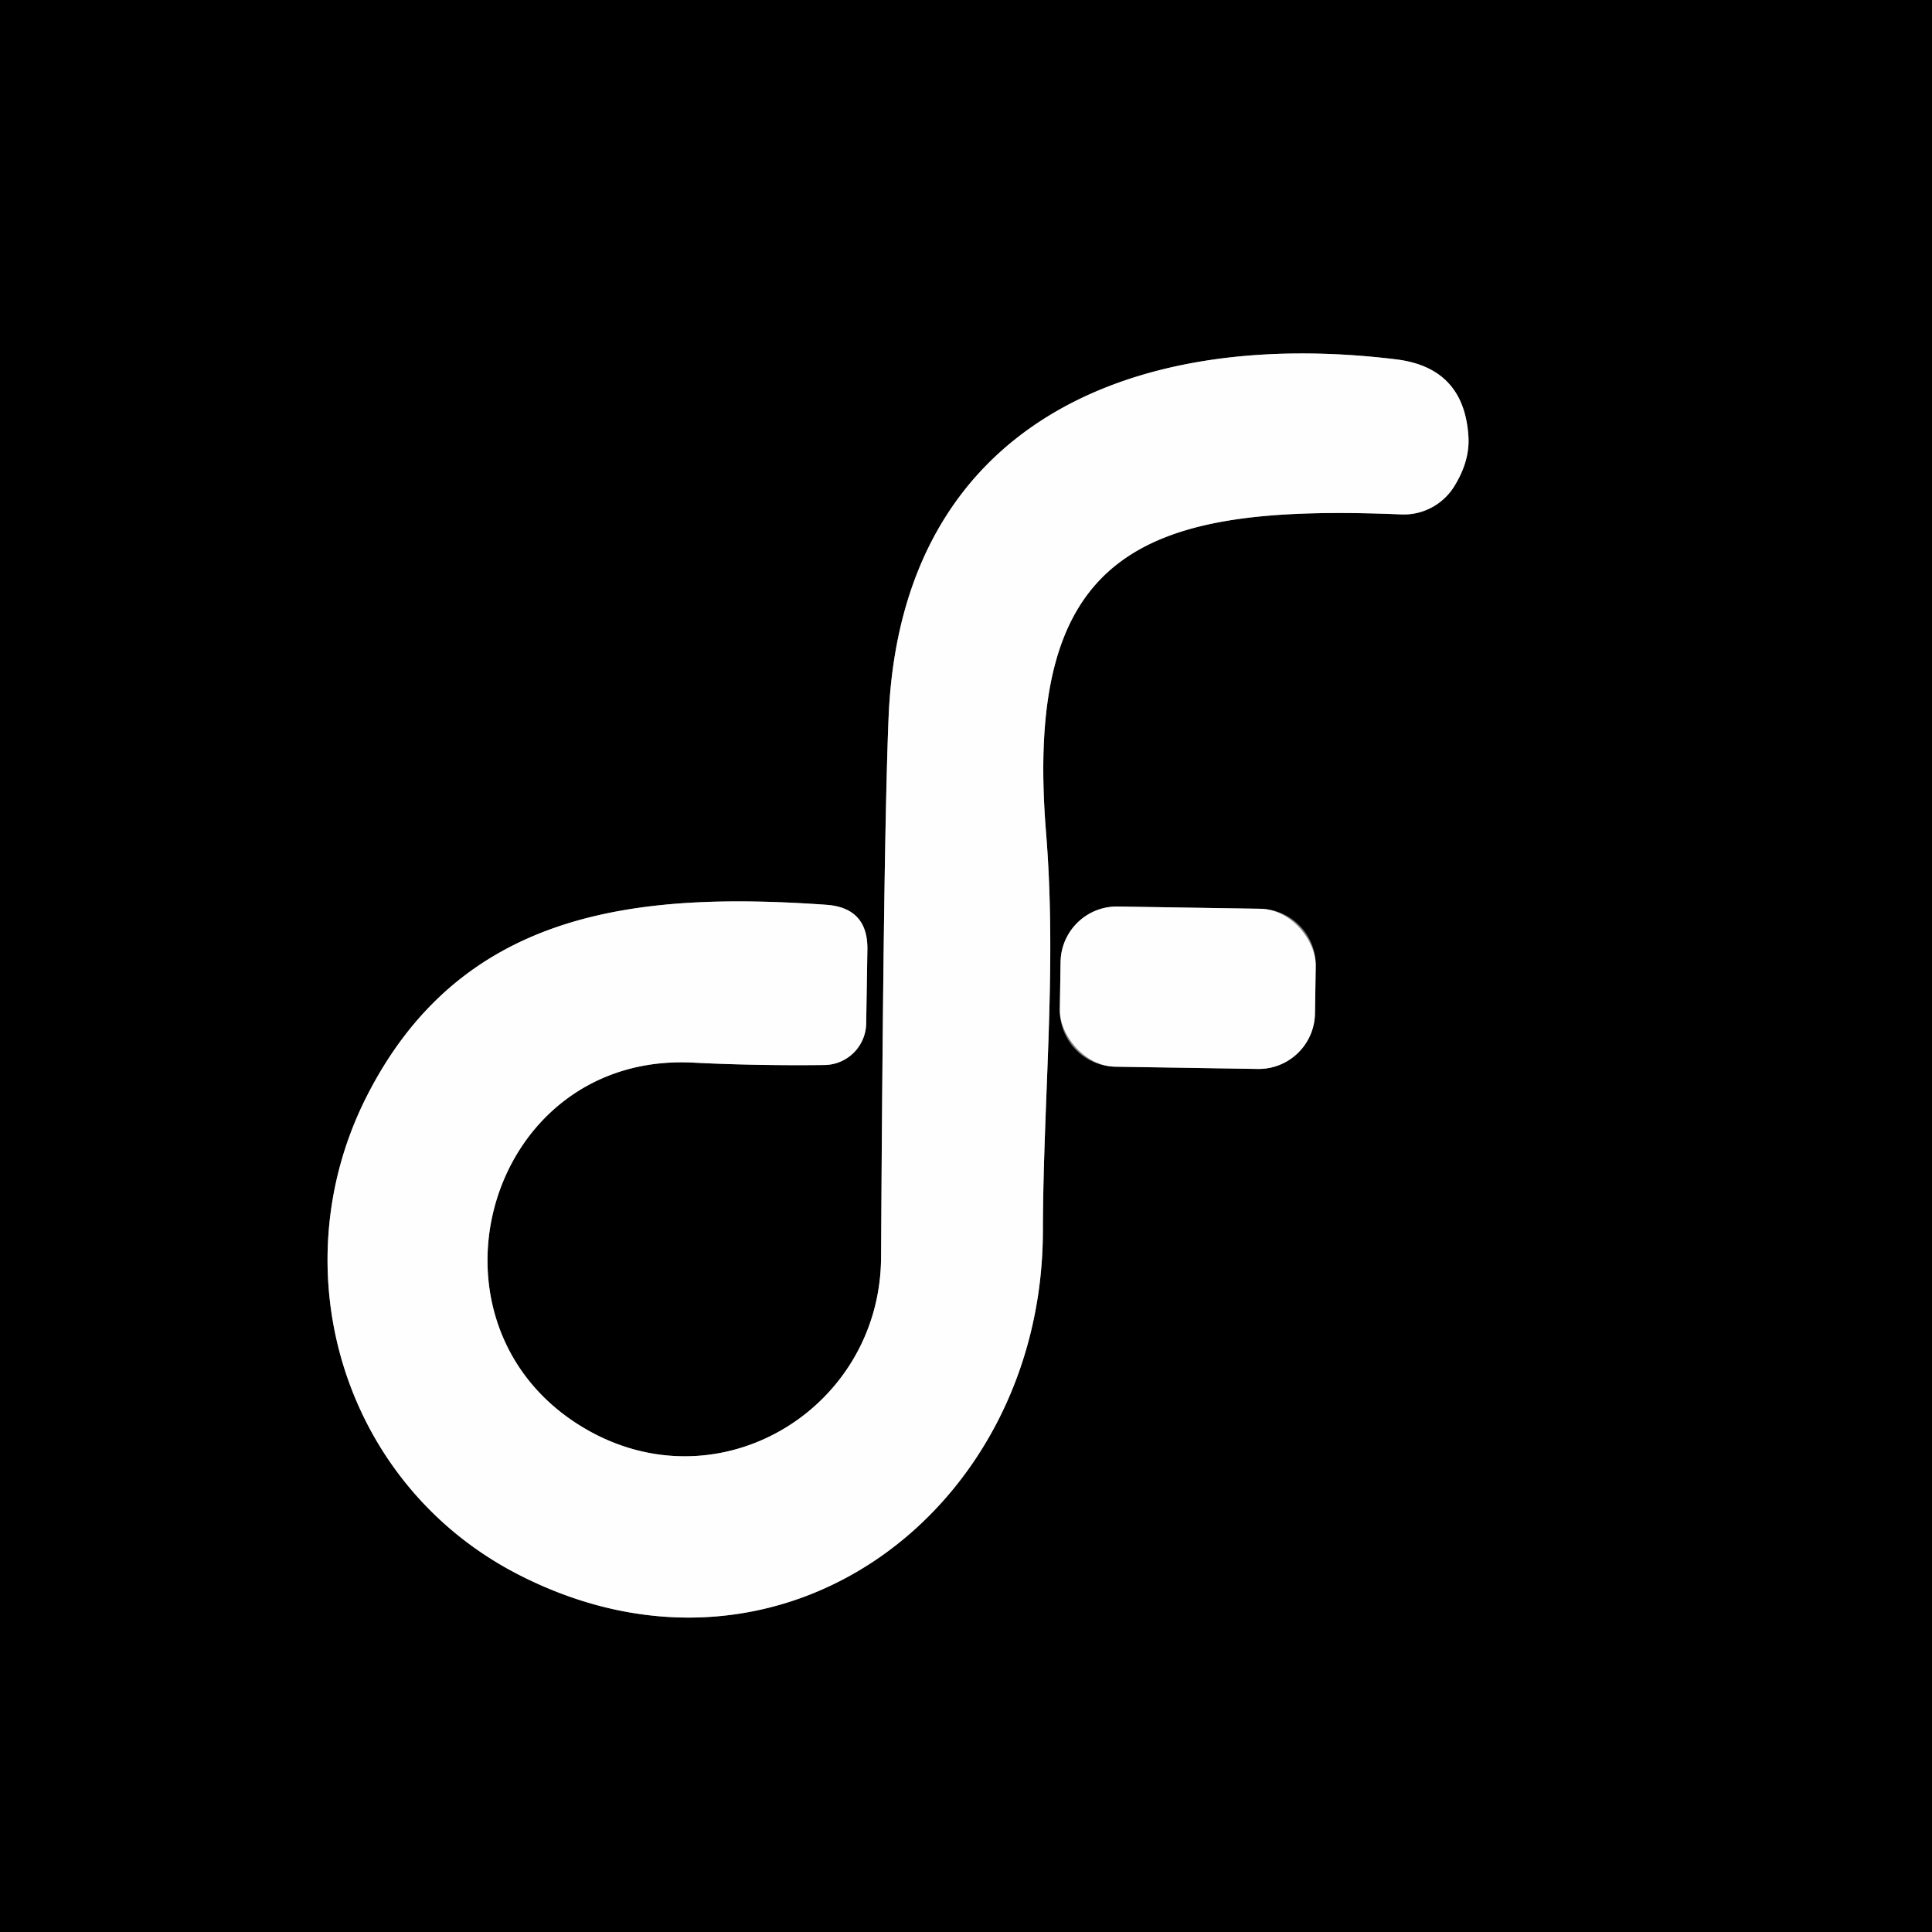
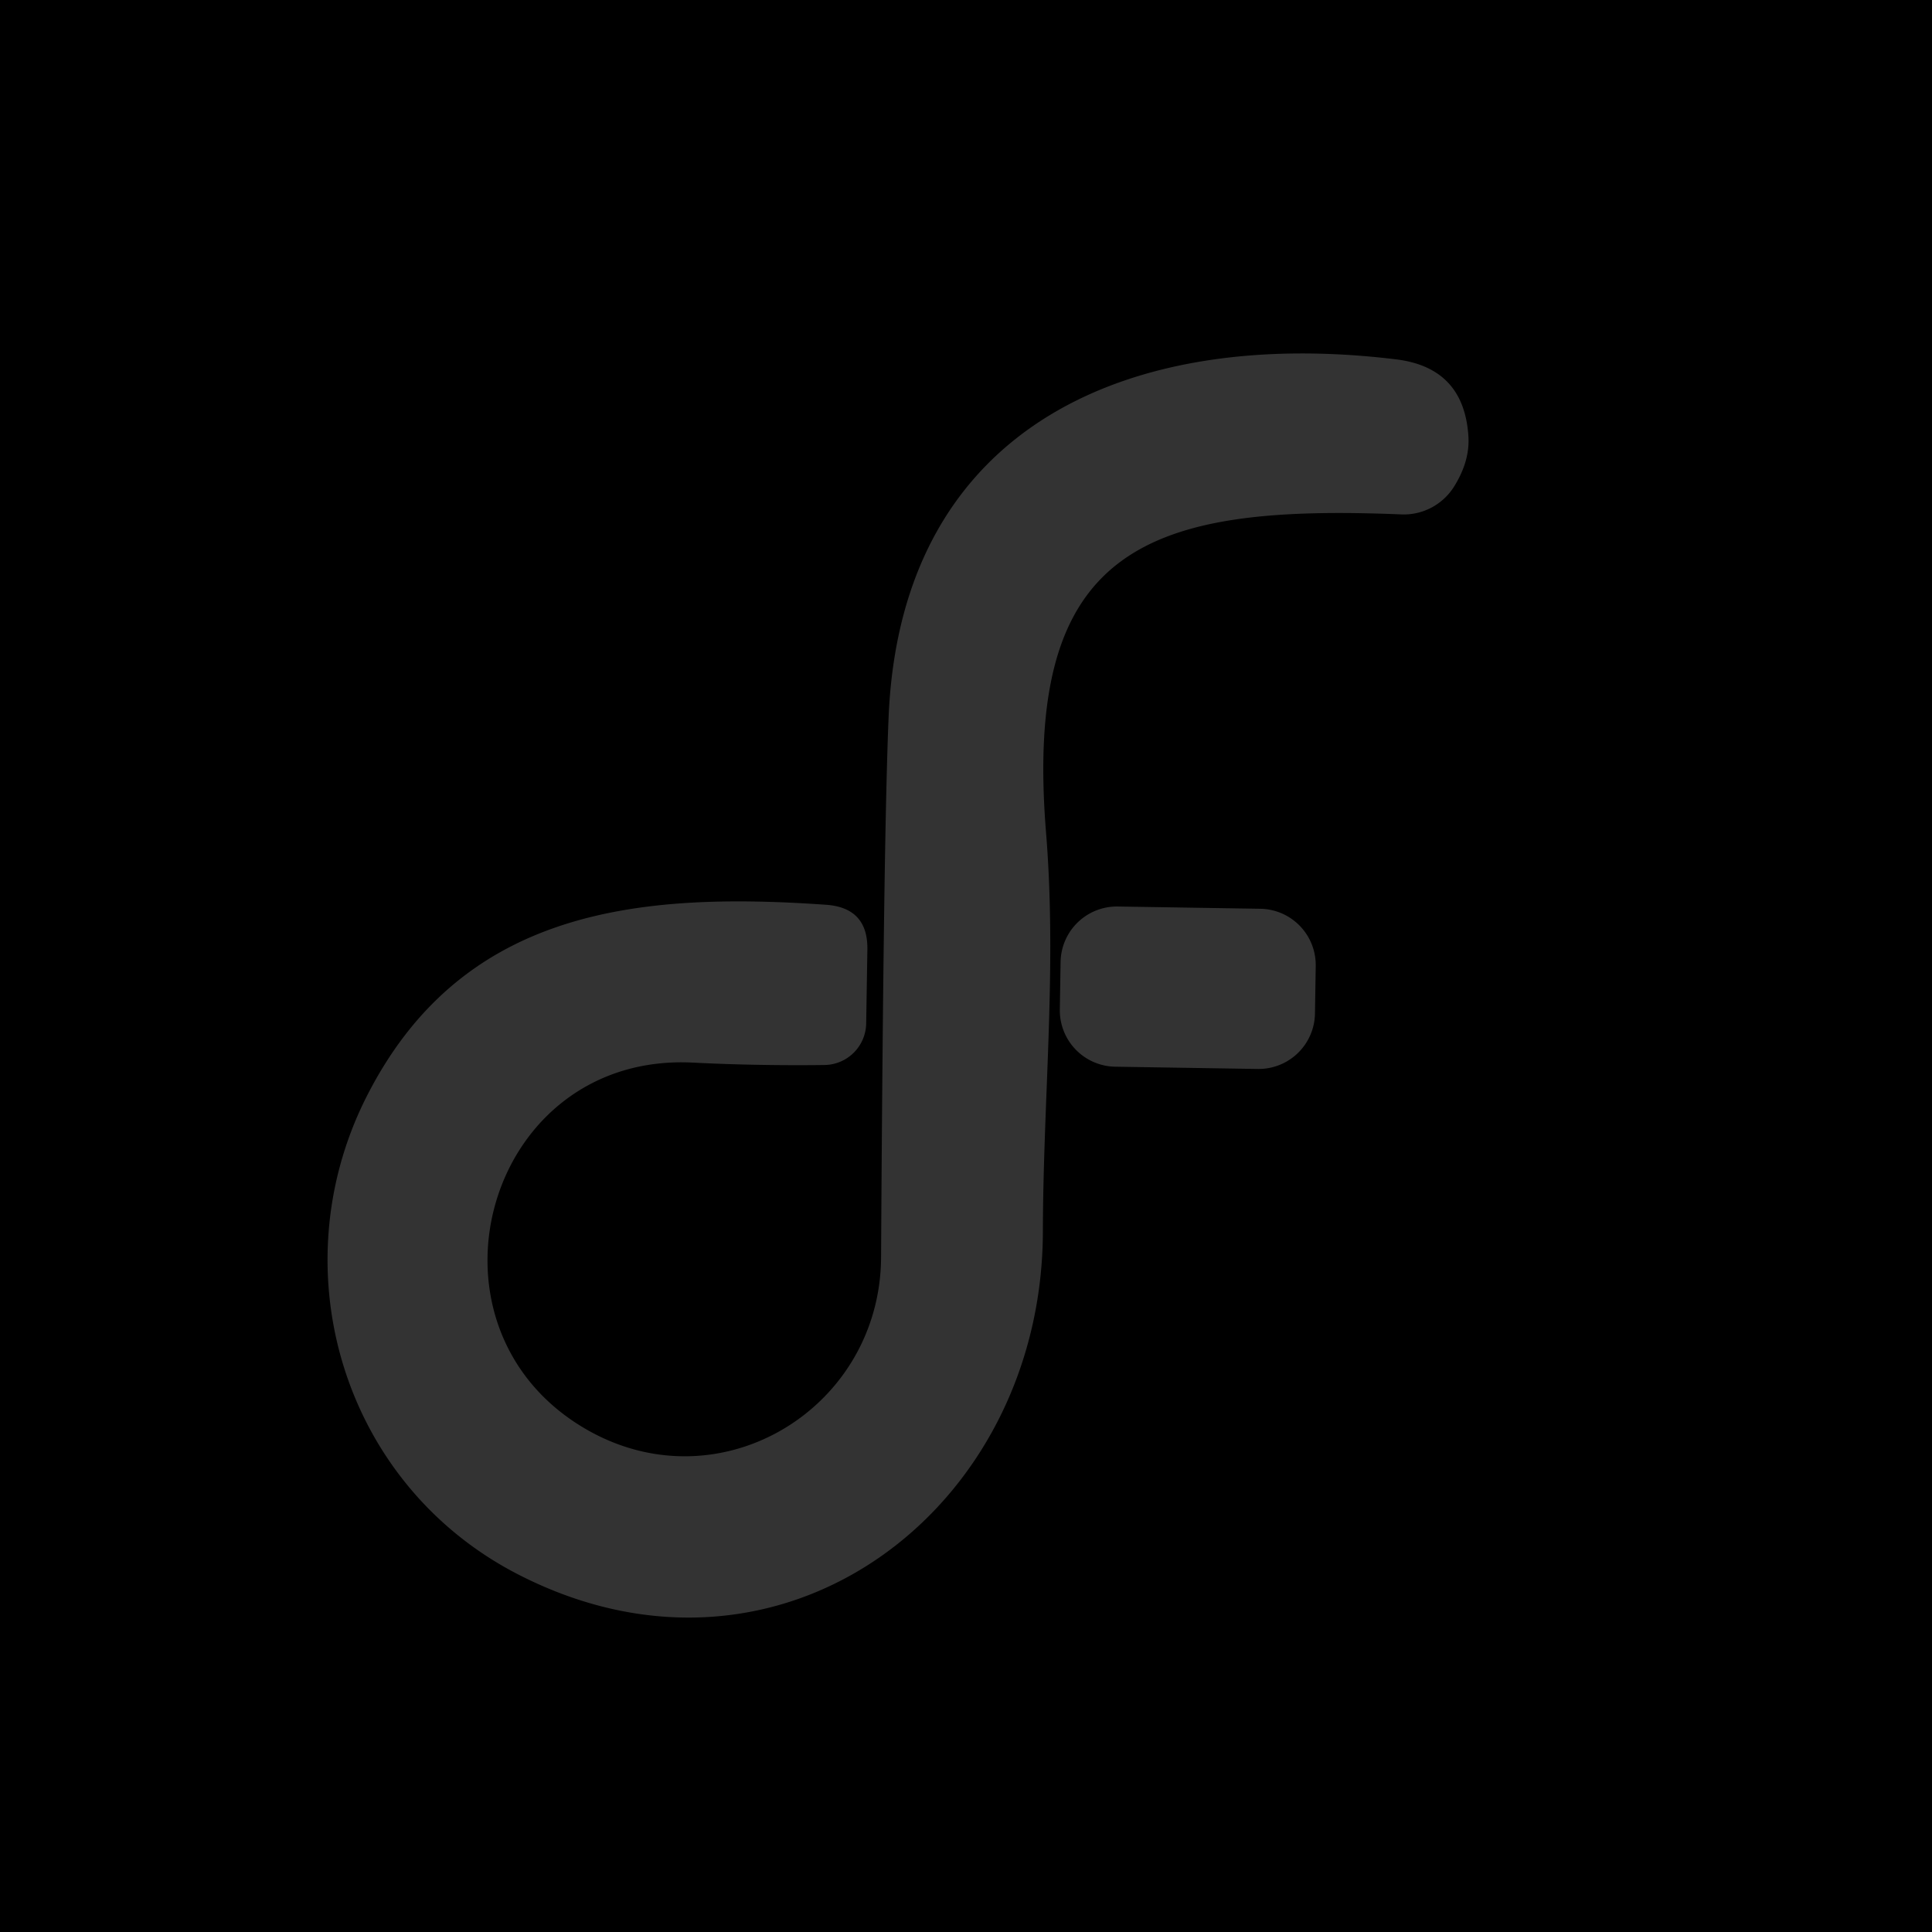
<svg xmlns="http://www.w3.org/2000/svg" version="1.1" viewBox="0.00 0.00 48.00 48.00">
  <rect x="0.00" y="0.00" width="48.00" height="48.00" fill="#333333" stroke="none" />
  <g stroke-width="2.00" fill="none" stroke-linecap="butt">
-     <path stroke="#7f7f7f" vector-effect="non-scaling-stroke" d="   M 25.99 20.70   C 25.41 13.60 28.47 12.52 34.81 12.78   A 1.48 1.47 -73.5 0 0 36.15 12.05   Q 36.53 11.42 36.48 10.81   Q 36.36 9.14 34.70 8.93   C 28.19 8.13 22.42 10.49 22.08 17.75   Q 21.95 20.74 21.89 31.25   C 21.86 35.08 17.71 37.53 14.35 35.38   C 10.24 32.75 12.14 26.15 17.21 26.40   Q 18.78 26.48 20.48 26.46   A 1.05 1.05 0.0 0 0 21.52 25.43   L 21.55 23.58   Q 21.56 22.56 20.54 22.48   C 15.73 22.14 11.41 22.64 9.08 27.30   C 6.94 31.60 8.54 36.92 12.92 39.14   C 19.42 42.44 25.91 37.50 25.91 30.57   C 25.92 27.23 26.26 24.06 25.99 20.70" />
-     <path stroke="#7f7f7f" vector-effect="non-scaling-stroke" d="   M 32.689 24   A 1.40 1.40 0.0 0 0 31.311 22.578   L 27.771 22.522   A 1.40 1.40 0.0 0 0 26.35 23.9   L 26.331 25.08   A 1.40 1.40 0.0 0 0 27.709 26.502   L 31.248 26.558   A 1.40 1.40 0.0 0 0 32.67 25.18   L 32.689 24" />
-   </g>
+     </g>
  <path fill="#000000" d="   M 0.00 0.00   L 48.00 0.00   L 48.00 48.00   L 0.00 48.00   L 0.00 0.00   Z   M 25.99 20.70   C 25.41 13.60 28.47 12.52 34.81 12.78   A 1.48 1.47 -73.5 0 0 36.15 12.05   Q 36.53 11.42 36.48 10.81   Q 36.36 9.14 34.70 8.93   C 28.19 8.13 22.42 10.49 22.08 17.75   Q 21.95 20.74 21.89 31.25   C 21.86 35.08 17.71 37.53 14.35 35.38   C 10.24 32.75 12.14 26.15 17.21 26.40   Q 18.78 26.48 20.48 26.46   A 1.05 1.05 0.0 0 0 21.52 25.43   L 21.55 23.58   Q 21.56 22.56 20.54 22.48   C 15.73 22.14 11.41 22.64 9.08 27.30   C 6.94 31.60 8.54 36.92 12.92 39.14   C 19.42 42.44 25.91 37.50 25.91 30.57   C 25.92 27.23 26.26 24.06 25.99 20.70   Z   M 32.689 24   A 1.40 1.40 0.0 0 0 31.311 22.578   L 27.771 22.522   A 1.40 1.40 0.0 0 0 26.35 23.9   L 26.331 25.08   A 1.40 1.40 0.0 0 0 27.709 26.502   L 31.248 26.558   A 1.40 1.40 0.0 0 0 32.67 25.18   L 32.689 24   Z" />
-   <path fill="#fefefe" d="   M 25.99 20.70   C 26.26 24.06 25.92 27.23 25.91 30.57   C 25.91 37.50 19.42 42.44 12.92 39.14   C 8.54 36.92 6.94 31.60 9.08 27.30   C 11.41 22.64 15.73 22.14 20.54 22.48   Q 21.56 22.56 21.55 23.58   L 21.52 25.43   A 1.05 1.05 0.0 0 1 20.48 26.46   Q 18.78 26.48 17.21 26.40   C 12.14 26.15 10.24 32.75 14.35 35.38   C 17.71 37.53 21.86 35.08 21.89 31.25   Q 21.95 20.74 22.08 17.75   C 22.42 10.49 28.19 8.13 34.70 8.93   Q 36.36 9.14 36.48 10.81   Q 36.53 11.42 36.15 12.05   A 1.48 1.47 -73.5 0 1 34.81 12.78   C 28.47 12.52 25.41 13.60 25.99 20.70   Z" />
-   <rect fill="#fefefe" x="-3.17" y="-1.99" transform="translate(29.51,24.54) rotate(0.9)" width="6.34" height="3.98" rx="1.40" />
</svg>